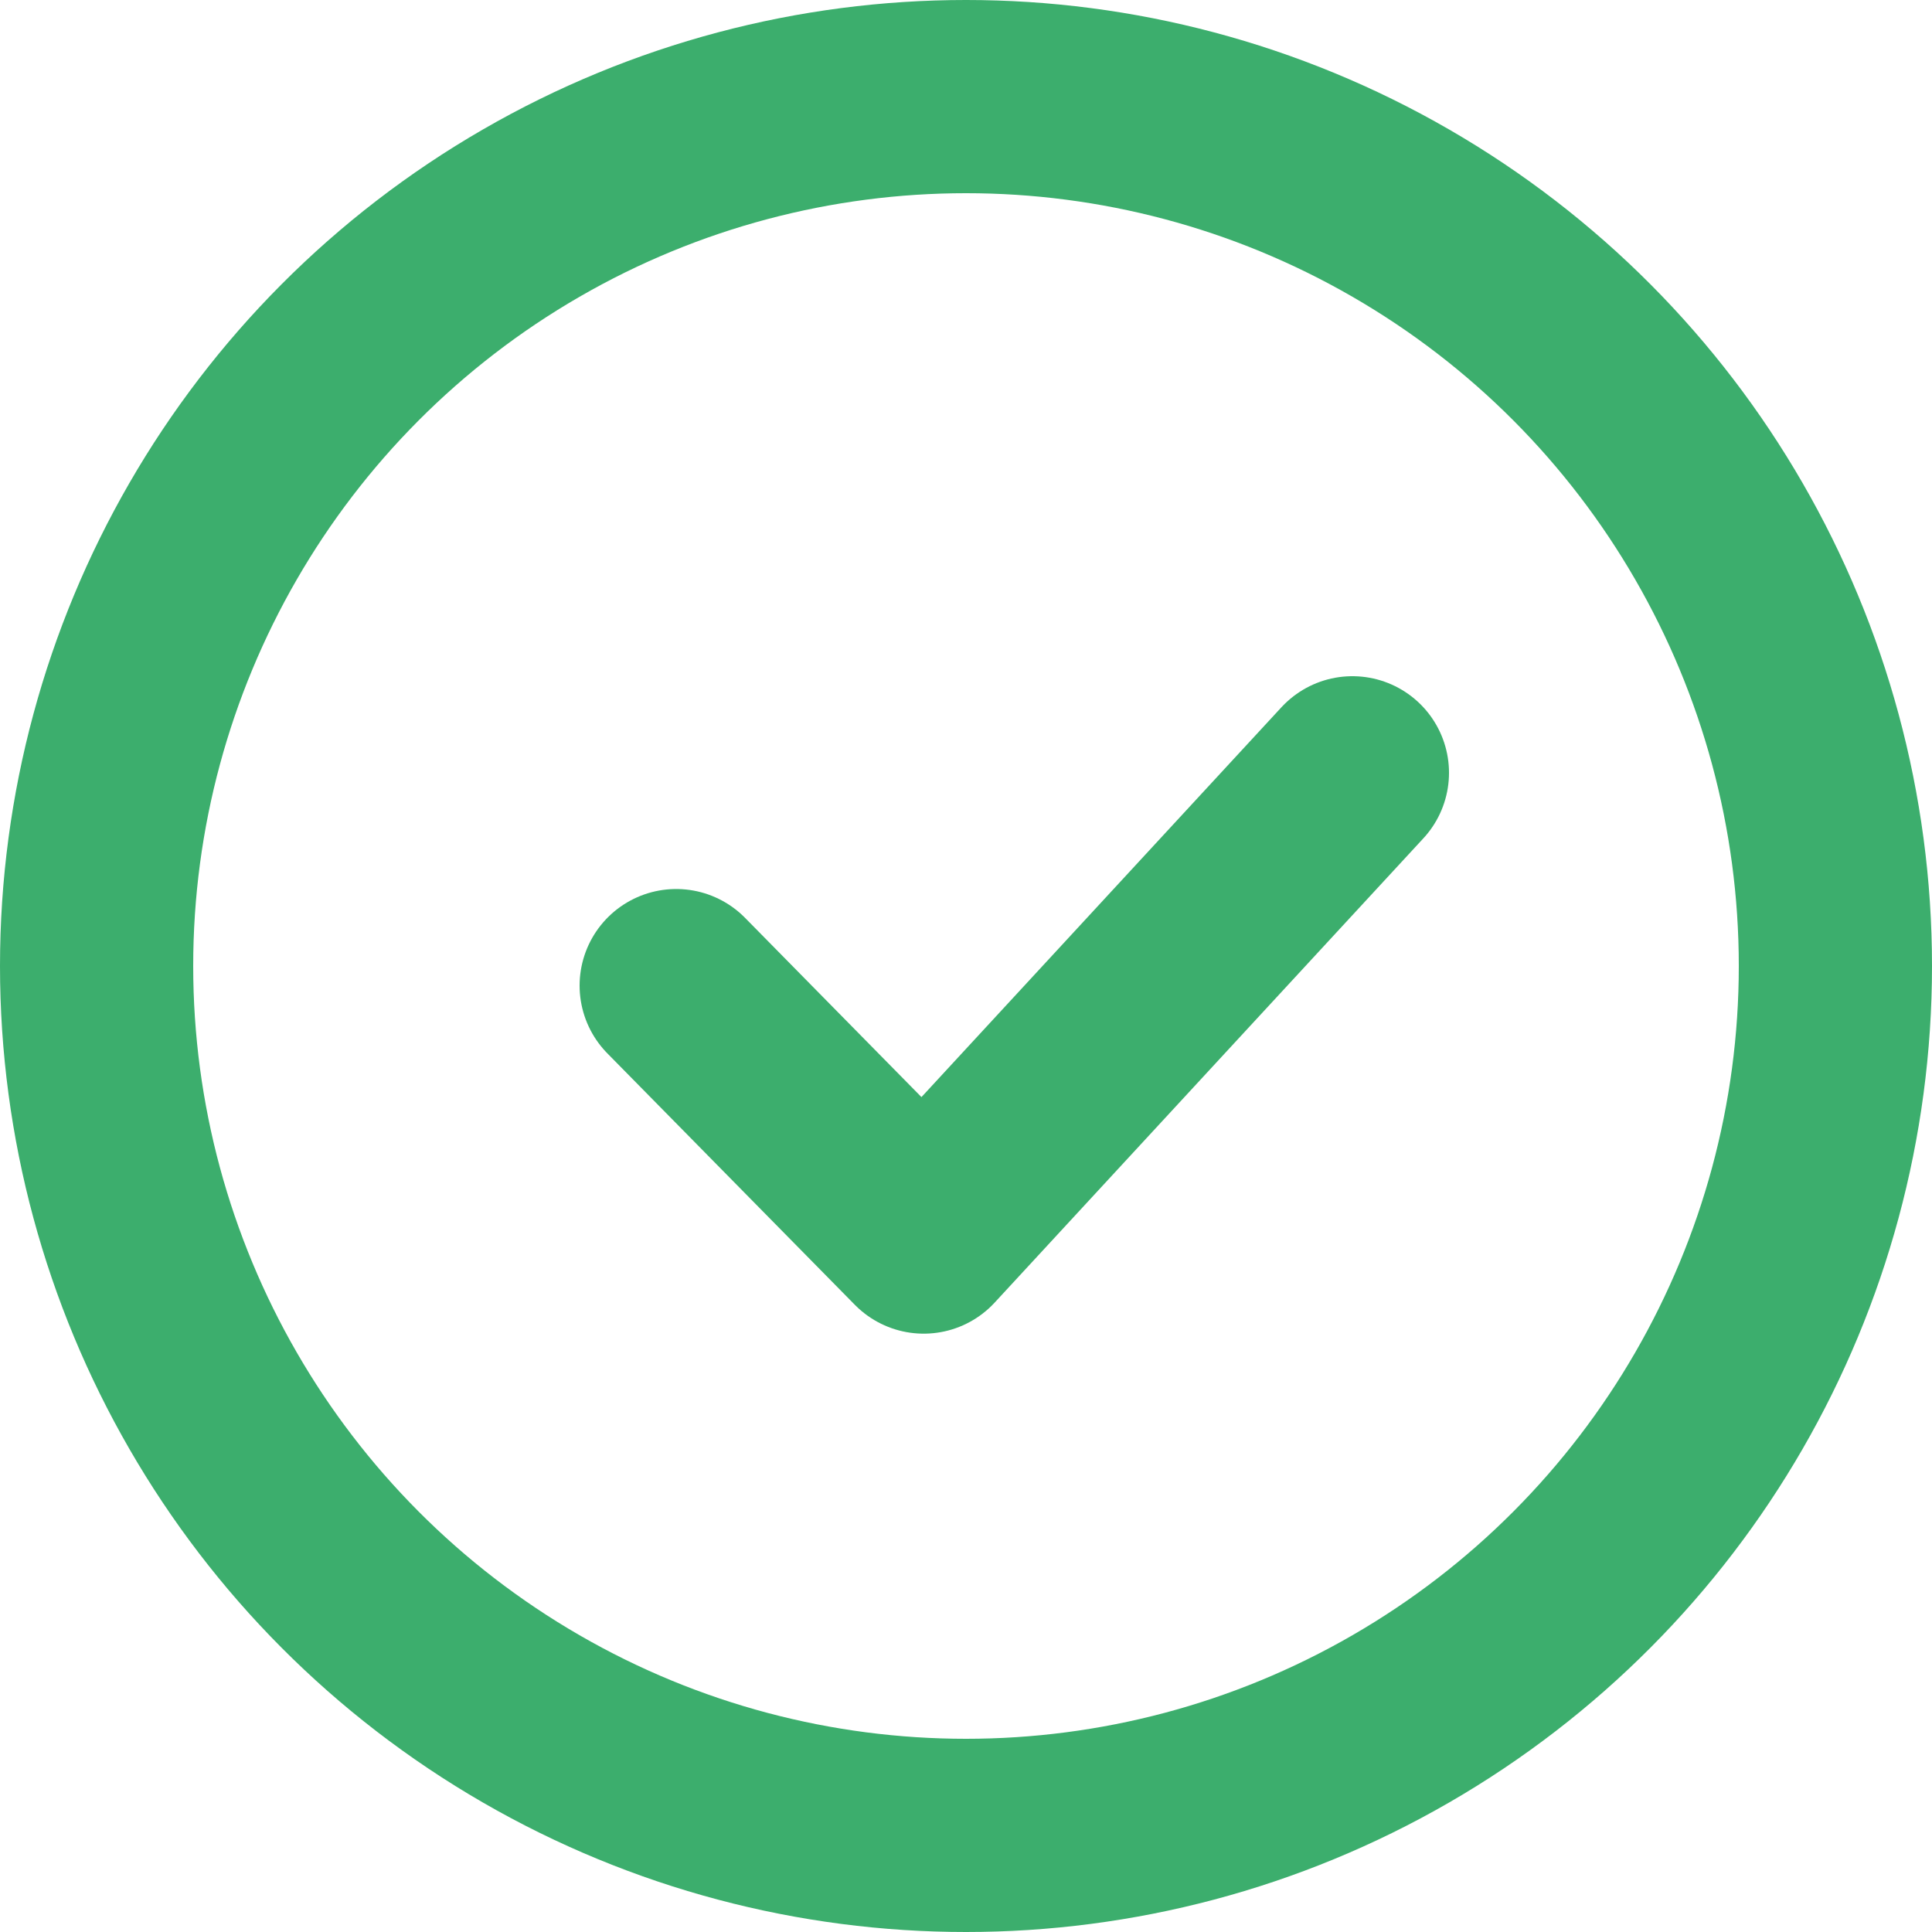
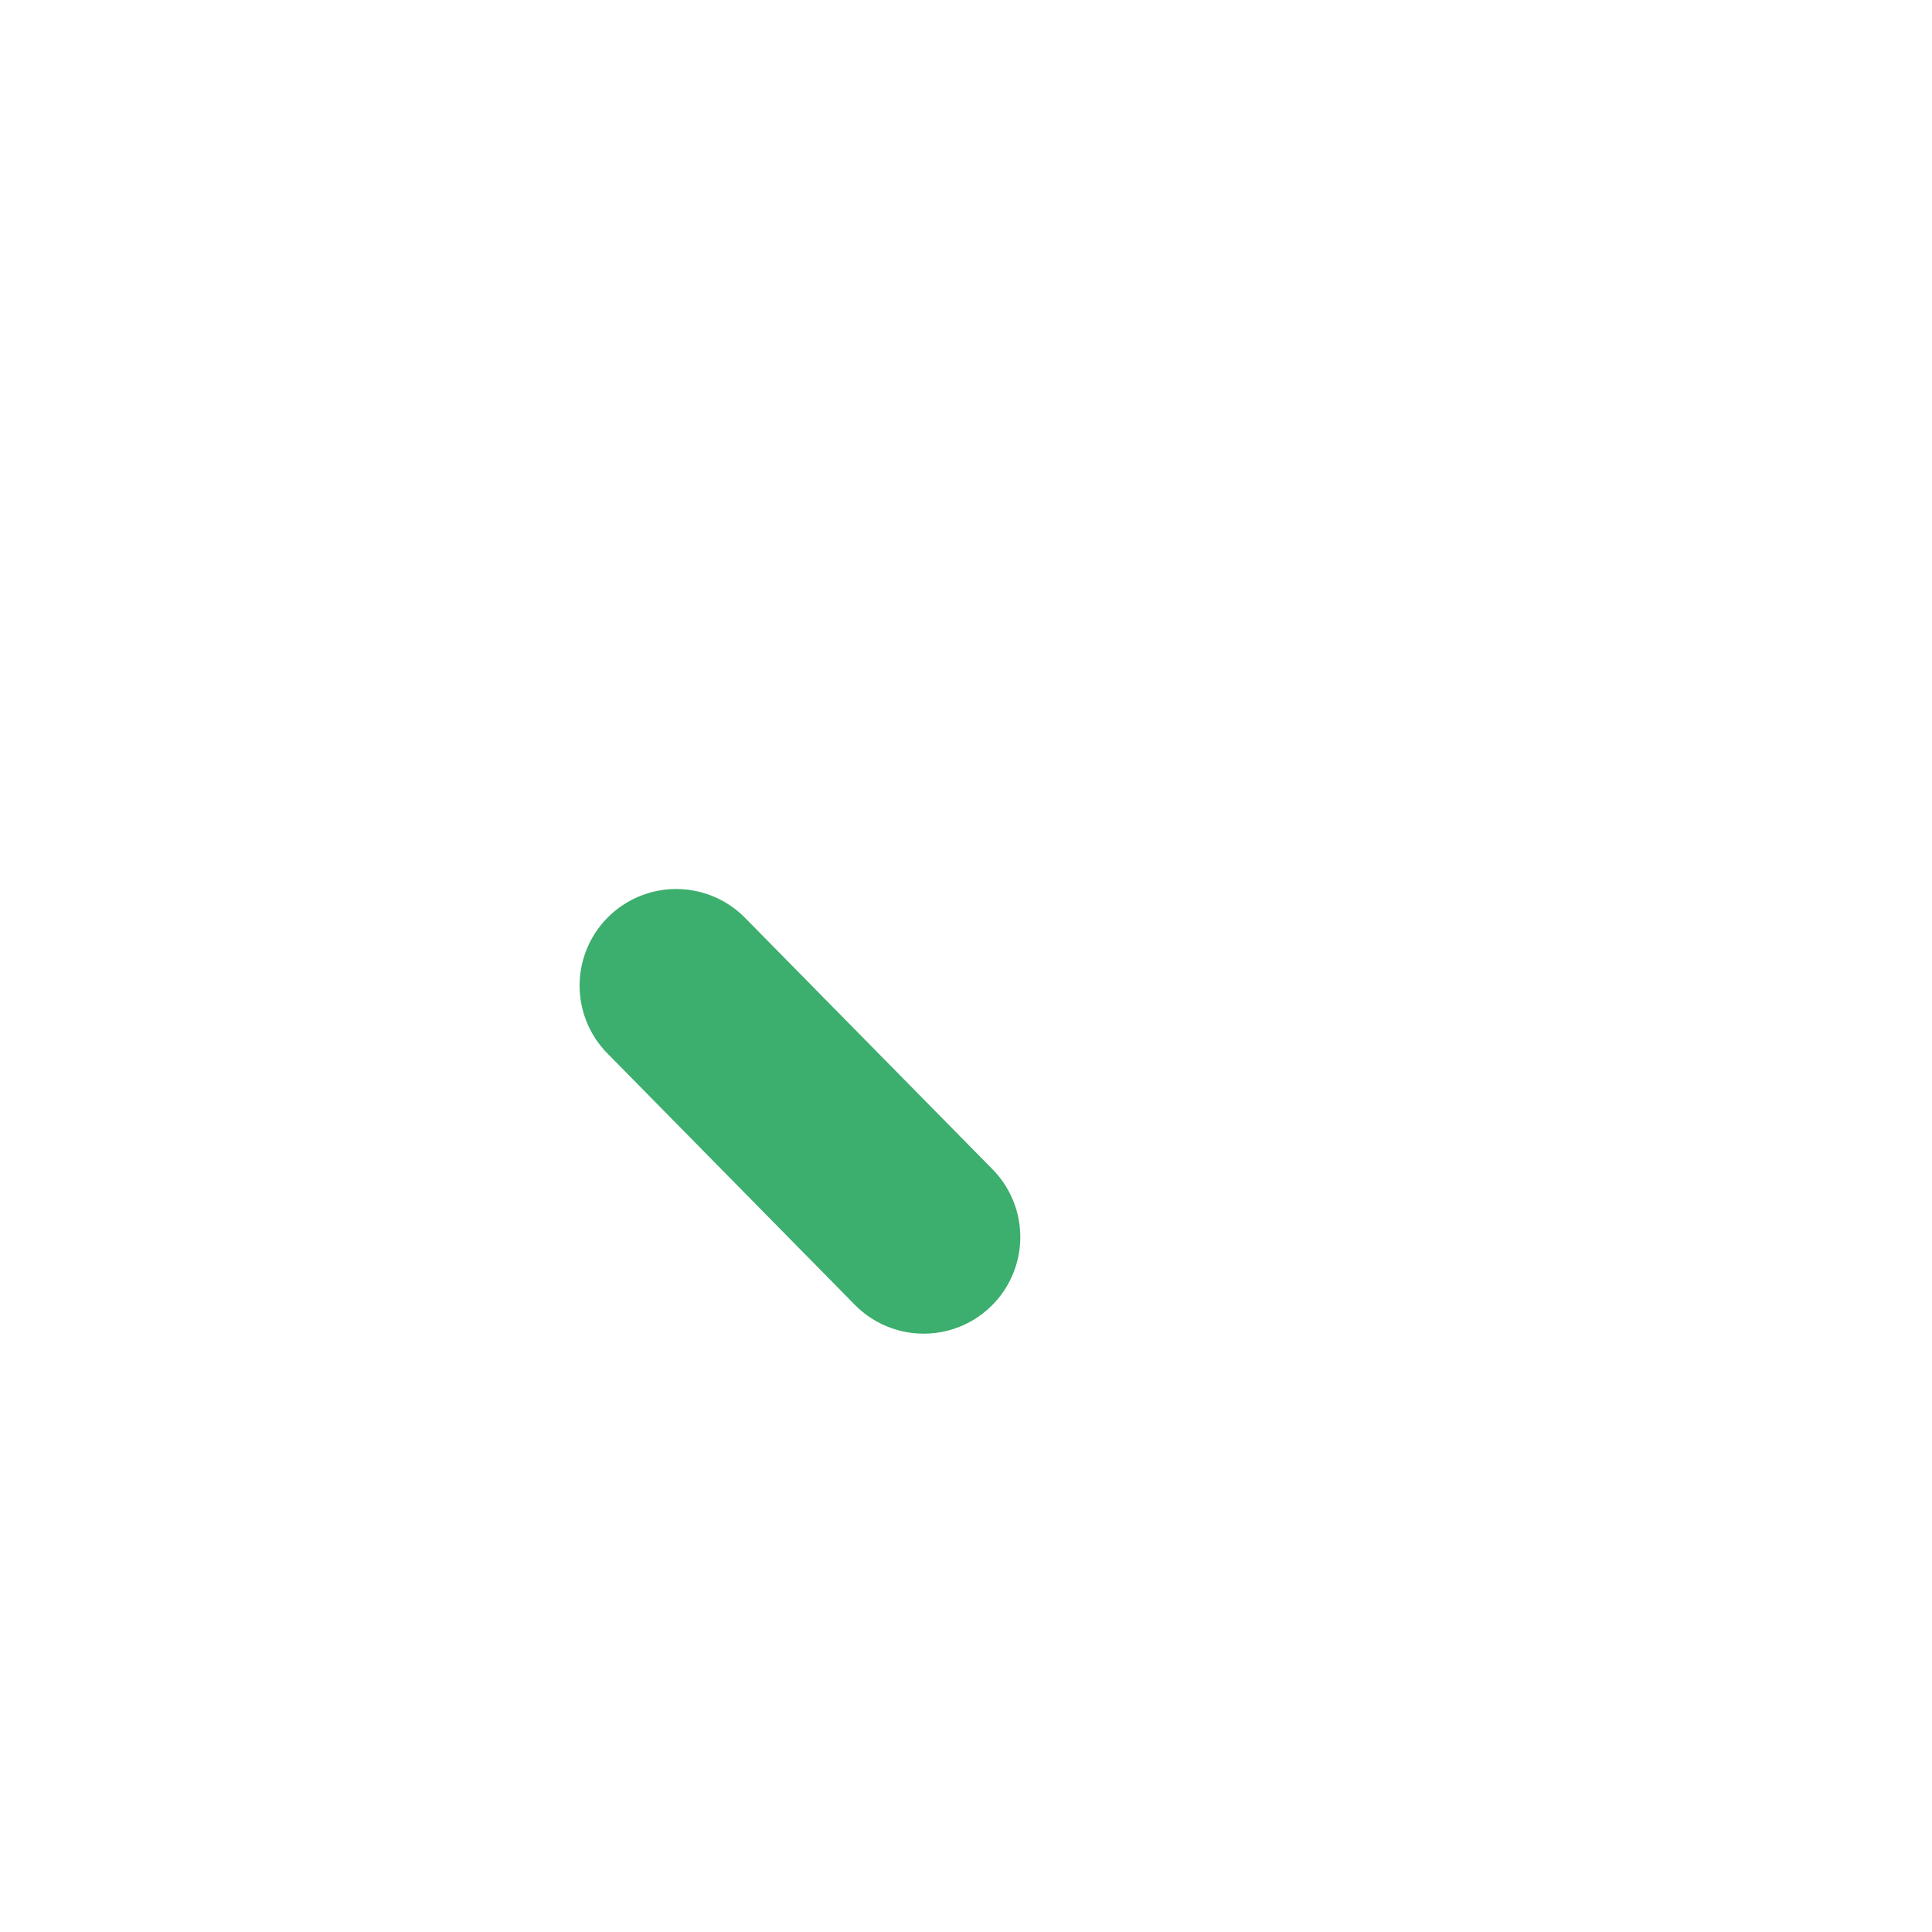
<svg xmlns="http://www.w3.org/2000/svg" width="20" height="20">
  <g stroke="#3CAE6D" stroke-width="2" fill="none" fill-rule="evenodd">
-     <circle cx="10" cy="10" r="9" />
-     <path stroke-linecap="round" stroke-linejoin="round" d="M7 10.203l2.562 2.603L14 8" />
+     <path stroke-linecap="round" stroke-linejoin="round" d="M7 10.203l2.562 2.603" />
  </g>
</svg>